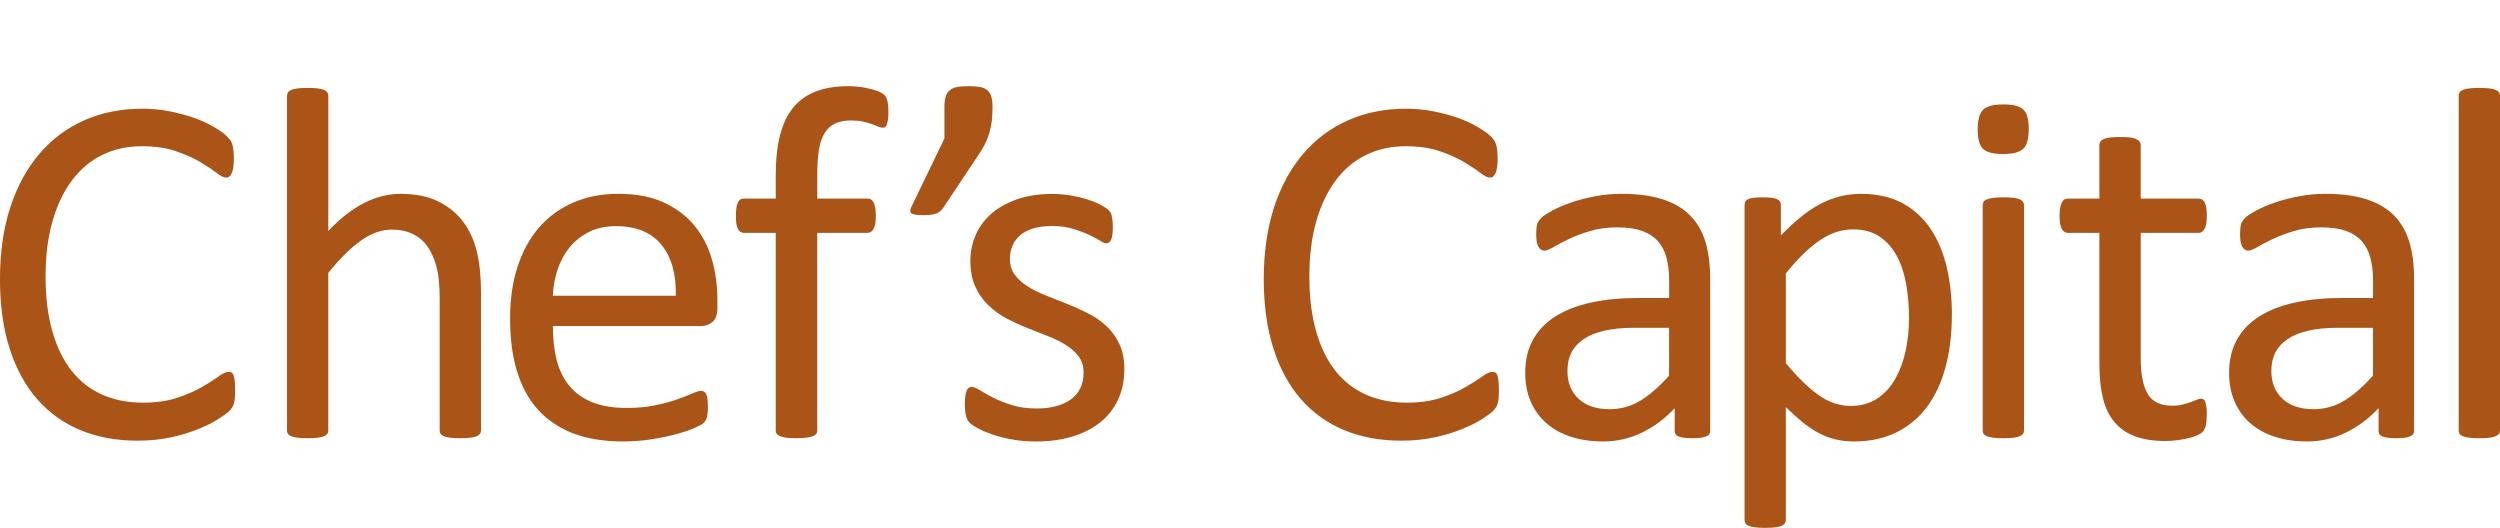
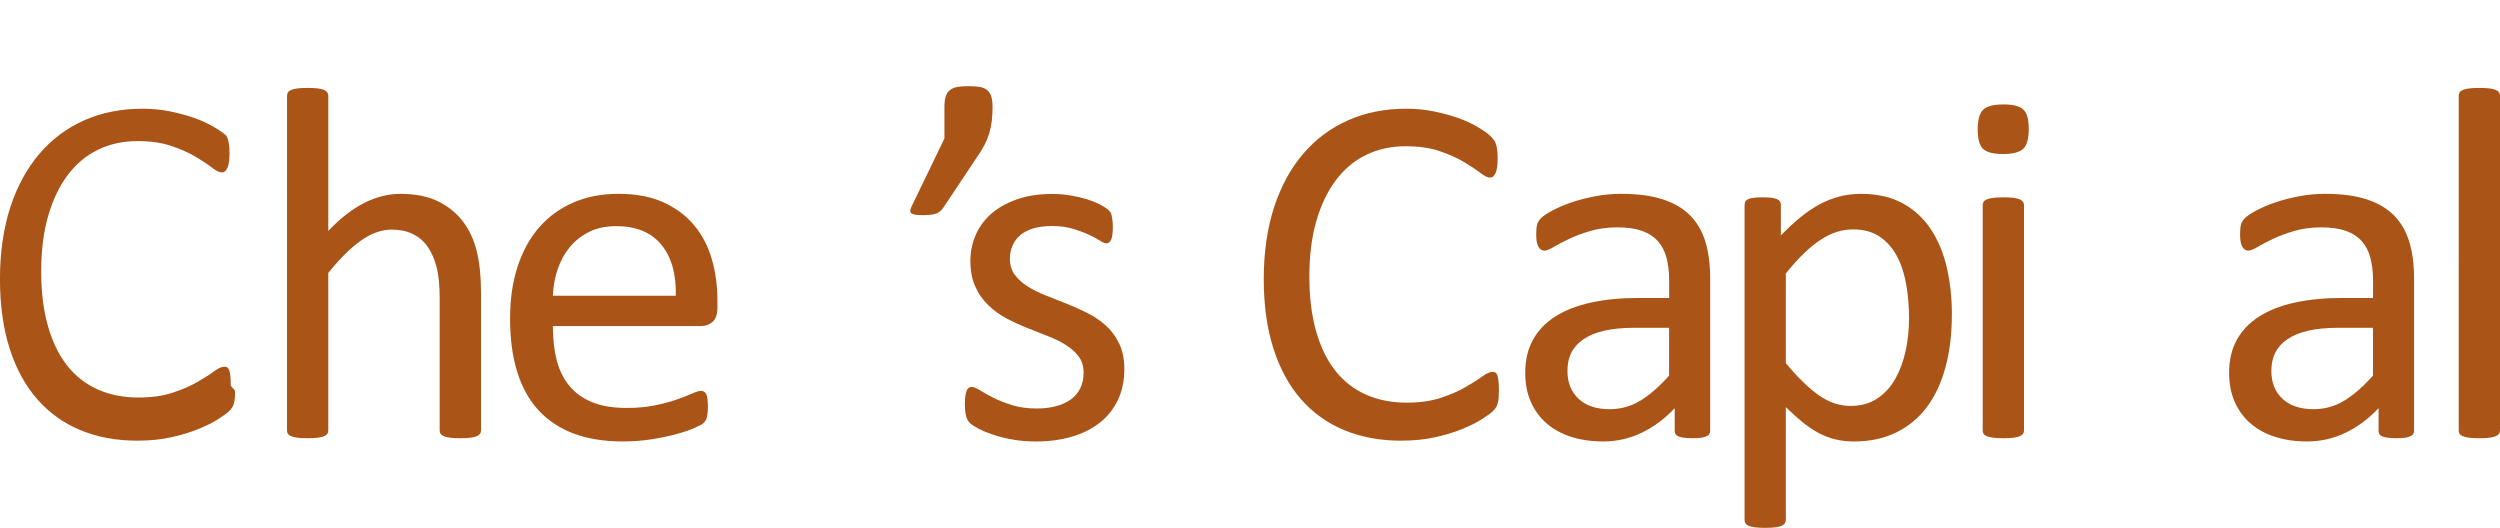
<svg xmlns="http://www.w3.org/2000/svg" id="_レイヤー_1" data-name="レイヤー 1" viewBox="0 0 777.27 164.12">
  <defs>
    <style>
      .cls-1 {
        fill: #aa5517;
      }
    </style>
  </defs>
-   <path class="cls-1" d="M73.1,121.53c0,.83-.03,1.56-.08,2.18-.05.62-.14,1.17-.27,1.63-.13.47-.3.88-.51,1.25-.21.36-.57.81-1.09,1.32s-1.61,1.31-3.27,2.37c-1.66,1.06-3.72,2.1-6.19,3.11-2.47,1.01-5.29,1.87-8.49,2.57-3.19.7-6.68,1.05-10.47,1.05-6.54,0-12.44-1.09-17.71-3.27-5.27-2.18-9.76-5.4-13.47-9.65-3.71-4.25-6.57-9.51-8.56-15.76-2-6.25-3-13.45-3-21.6s1.08-15.8,3.23-22.34c2.15-6.54,5.18-12.08,9.07-16.62,3.89-4.54,8.55-8,13.97-10.39,5.42-2.39,11.43-3.58,18.02-3.58,2.91,0,5.73.27,8.49.82,2.75.54,5.29,1.23,7.63,2.06,2.34.83,4.41,1.79,6.23,2.88,1.82,1.09,3.07,1.98,3.78,2.69s1.15,1.23,1.36,1.6c.21.36.38.79.51,1.28.13.49.23,1.08.31,1.75.08.67.12,1.48.12,2.41,0,1.04-.05,1.92-.16,2.65-.1.73-.26,1.34-.47,1.83-.21.49-.46.86-.74,1.09-.29.23-.64.35-1.06.35-.73,0-1.75-.51-3.05-1.52-1.31-1.01-2.99-2.13-5.05-3.35-2.06-1.22-4.57-2.34-7.51-3.35-2.95-1.01-6.48-1.52-10.6-1.52-4.49,0-8.57.9-12.25,2.69s-6.82,4.43-9.43,7.9c-2.61,3.48-4.63,7.72-6.07,12.73-1.44,5.01-2.15,10.73-2.15,17.17s.69,12.03,2.07,16.93c1.38,4.9,3.36,9,5.95,12.3,2.58,3.3,5.75,5.79,9.51,7.47,3.76,1.69,8.01,2.53,12.76,2.53,4.02,0,7.53-.49,10.53-1.48,3-.99,5.56-2.09,7.67-3.31,2.11-1.22,3.85-2.32,5.2-3.31,1.36-.99,2.43-1.48,3.21-1.48.36,0,.68.08.94.23s.47.46.63.9c.16.44.27,1.05.35,1.83.08.78.12,1.77.12,2.96Z" />
+   <path class="cls-1" d="M73.1,121.53c0,.83-.03,1.56-.08,2.18-.05.62-.14,1.17-.27,1.63-.13.47-.3.88-.51,1.25-.21.36-.57.81-1.09,1.32s-1.61,1.31-3.27,2.37c-1.66,1.06-3.72,2.1-6.19,3.11-2.47,1.01-5.29,1.87-8.49,2.57-3.19.7-6.68,1.05-10.47,1.05-6.54,0-12.44-1.09-17.71-3.27-5.27-2.18-9.76-5.4-13.47-9.65-3.71-4.25-6.57-9.51-8.56-15.76-2-6.25-3-13.45-3-21.6s1.08-15.8,3.23-22.34c2.15-6.54,5.18-12.08,9.07-16.62,3.89-4.54,8.55-8,13.97-10.39,5.42-2.39,11.43-3.58,18.02-3.58,2.91,0,5.73.27,8.49.82,2.75.54,5.29,1.23,7.63,2.06,2.34.83,4.41,1.79,6.23,2.88,1.82,1.09,3.07,1.98,3.78,2.69c.21.36.38.79.51,1.28.13.49.23,1.08.31,1.75.08.67.12,1.48.12,2.41,0,1.04-.05,1.92-.16,2.65-.1.73-.26,1.34-.47,1.83-.21.49-.46.86-.74,1.09-.29.23-.64.35-1.06.35-.73,0-1.75-.51-3.05-1.52-1.31-1.01-2.99-2.13-5.05-3.35-2.06-1.22-4.57-2.34-7.51-3.35-2.95-1.01-6.48-1.52-10.6-1.52-4.49,0-8.57.9-12.25,2.69s-6.82,4.43-9.43,7.9c-2.61,3.48-4.63,7.72-6.07,12.73-1.44,5.01-2.15,10.73-2.15,17.17s.69,12.03,2.07,16.93c1.38,4.9,3.36,9,5.95,12.3,2.58,3.3,5.75,5.79,9.51,7.47,3.76,1.69,8.01,2.53,12.76,2.53,4.02,0,7.53-.49,10.53-1.48,3-.99,5.56-2.09,7.67-3.31,2.11-1.22,3.85-2.32,5.2-3.31,1.36-.99,2.43-1.48,3.21-1.48.36,0,.68.08.94.23s.47.46.63.9c.16.44.27,1.05.35,1.83.08.78.12,1.77.12,2.96Z" />
  <path class="cls-1" d="M149.54,133.83c0,.42-.1.77-.31,1.05-.21.29-.54.53-1.01.74-.47.21-1.12.36-1.95.47-.83.1-1.87.16-3.11.16s-2.36-.05-3.19-.16c-.83-.1-1.48-.26-1.95-.47-.47-.21-.81-.45-1.01-.74-.21-.28-.31-.64-.31-1.05v-41.03c0-4-.31-7.21-.93-9.65-.62-2.44-1.53-4.54-2.72-6.31-1.19-1.76-2.74-3.11-4.63-4.05-1.9-.93-4.09-1.4-6.58-1.4-3.22,0-6.44,1.14-9.65,3.43-3.22,2.28-6.59,5.63-10.12,10.04v48.97c0,.42-.1.77-.31,1.05-.21.29-.54.53-1.01.74-.47.21-1.12.36-1.95.47-.83.1-1.9.16-3.19.16s-2.28-.05-3.11-.16c-.83-.1-1.49-.26-1.98-.47-.49-.21-.83-.45-1.01-.74-.18-.28-.27-.64-.27-1.05V29.83c0-.42.09-.78.27-1.09.18-.31.52-.57,1.01-.78.49-.21,1.15-.36,1.98-.47.83-.1,1.87-.16,3.11-.16s2.36.05,3.19.16c.83.1,1.48.26,1.95.47.47.21.8.47,1.01.78.21.31.31.67.31,1.09v41.96c3.68-3.89,7.4-6.78,11.13-8.68,3.74-1.89,7.5-2.84,11.29-2.84,4.67,0,8.6.79,11.79,2.37,3.19,1.58,5.77,3.7,7.75,6.34,1.97,2.65,3.39,5.75,4.24,9.3.86,3.56,1.28,7.85,1.28,12.88v42.66Z" />
  <path class="cls-1" d="M223.04,95.77c0,2.02-.51,3.46-1.53,4.32-1.02.86-2.18,1.28-3.48,1.28h-46.14c0,3.89.39,7.4,1.17,10.51s2.09,5.79,3.91,8.02c1.82,2.23,4.2,3.94,7.12,5.14,2.92,1.19,6.49,1.79,10.72,1.79,3.34,0,6.31-.27,8.92-.82s4.86-1.15,6.77-1.83c1.9-.67,3.47-1.28,4.69-1.83s2.15-.82,2.78-.82c.36,0,.69.09.98.27.29.18.51.45.67.82.16.36.27.87.35,1.52.08.65.12,1.44.12,2.37,0,.68-.03,1.26-.08,1.75-.05.49-.12.93-.19,1.32-.08.39-.21.74-.39,1.05-.18.31-.42.61-.7.9s-1.13.75-2.53,1.4c-1.4.65-3.22,1.28-5.45,1.91-2.23.62-4.81,1.18-7.75,1.67-2.93.49-6.06.74-9.38.74-5.76,0-10.81-.81-15.14-2.41-4.33-1.61-7.98-4-10.94-7.16-2.96-3.17-5.19-7.14-6.69-11.91-1.51-4.77-2.26-10.33-2.26-16.66s.78-11.43,2.34-16.23c1.56-4.8,3.8-8.87,6.73-12.22,2.93-3.35,6.47-5.92,10.63-7.71,4.15-1.79,8.8-2.69,13.93-2.69,5.5,0,10.19.88,14.05,2.65,3.87,1.76,7.05,4.14,9.54,7.12,2.49,2.98,4.32,6.49,5.49,10.51,1.17,4.02,1.75,8.32,1.75,12.88v2.34ZM210.11,91.95c.16-6.75-1.35-12.04-4.5-15.88-3.16-3.84-7.85-5.76-14.06-5.76-3.19,0-5.98.6-8.38,1.79-2.4,1.19-4.41,2.78-6.03,4.75-1.62,1.97-2.87,4.27-3.76,6.89-.89,2.62-1.38,5.36-1.49,8.21h38.22Z" />
-   <path class="cls-1" d="M276.21,34.97c0,.99-.05,1.78-.16,2.37-.1.6-.22,1.08-.35,1.44-.13.36-.3.61-.51.74-.21.13-.47.19-.78.19-.36,0-.82-.12-1.36-.35-.54-.23-1.21-.49-1.99-.78-.78-.28-1.7-.54-2.76-.78-1.06-.23-2.3-.35-3.7-.35-1.92,0-3.56.31-4.9.93-1.35.62-2.44,1.6-3.27,2.92-.83,1.32-1.43,3.04-1.79,5.14-.36,2.1-.54,4.66-.54,7.67v7.63h15.65c.41,0,.77.09,1.05.27.28.18.54.49.78.93.23.44.42,1,.54,1.67.13.68.19,1.51.19,2.49,0,1.87-.23,3.22-.7,4.05-.47.83-1.09,1.25-1.87,1.25h-15.65v61.42c0,.42-.1.77-.31,1.05-.21.29-.56.53-1.05.74-.49.21-1.16.36-1.99.47-.83.1-1.87.16-3.11.16s-2.28-.05-3.11-.16c-.83-.1-1.49-.26-1.98-.47-.49-.21-.84-.45-1.05-.74-.21-.28-.31-.64-.31-1.05v-61.42h-9.89c-.83,0-1.45-.42-1.87-1.25-.42-.83-.62-2.18-.62-4.05,0-.99.05-1.82.16-2.49.1-.67.26-1.23.47-1.67.21-.44.47-.75.78-.93.31-.18.67-.27,1.09-.27h9.89v-7.24c0-4.88.45-9.07,1.36-12.57.91-3.5,2.3-6.37,4.17-8.6,1.87-2.23,4.22-3.88,7.04-4.94,2.83-1.06,6.16-1.6,10-1.6,1.82,0,3.58.17,5.29.51,1.71.34,3.04.7,3.97,1.09s1.56.74,1.87,1.05c.31.31.57.71.78,1.21.21.49.35,1.09.43,1.79.08.7.12,1.54.12,2.53Z" />
  <path class="cls-1" d="M308.59,33.18c0,1.61-.08,3.08-.23,4.4-.16,1.32-.42,2.6-.78,3.81-.36,1.22-.84,2.41-1.44,3.58-.6,1.17-1.34,2.37-2.22,3.62l-10.67,16.04c-.26.36-.56.7-.9,1.01-.34.31-.75.56-1.25.74-.49.18-1.06.31-1.71.39-.65.08-1.47.12-2.45.12-.88,0-1.62-.04-2.22-.12-.6-.08-1.03-.21-1.28-.39-.26-.18-.4-.43-.43-.74-.03-.31.06-.7.27-1.17l10.35-21.41v-9.89c0-1.35.14-2.44.43-3.27.28-.83.74-1.48,1.36-1.95.62-.47,1.4-.78,2.34-.93.93-.16,2.08-.23,3.43-.23s2.41.08,3.35.23,1.7.47,2.3.93c.6.47,1.04,1.12,1.32,1.95.28.83.43,1.92.43,3.27Z" />
  <path class="cls-1" d="M349.56,114.76c0,3.58-.66,6.77-1.99,9.58-1.32,2.8-3.21,5.17-5.64,7.08-2.44,1.92-5.35,3.37-8.72,4.36-3.37.99-7.08,1.48-11.13,1.48-2.49,0-4.87-.19-7.12-.58-2.26-.39-4.28-.88-6.07-1.48-1.79-.6-3.31-1.22-4.55-1.87-1.25-.65-2.15-1.23-2.72-1.75-.57-.52-.99-1.25-1.25-2.18-.26-.93-.39-2.21-.39-3.81,0-.99.05-1.82.16-2.49.1-.67.23-1.22.39-1.63.16-.41.38-.71.66-.9.28-.18.61-.27.97-.27.57,0,1.41.35,2.53,1.05,1.12.7,2.49,1.47,4.13,2.3,1.63.83,3.57,1.6,5.8,2.3,2.23.7,4.8,1.05,7.71,1.05,2.18,0,4.15-.23,5.92-.7,1.76-.47,3.3-1.15,4.59-2.06,1.3-.91,2.3-2.06,3-3.46.7-1.4,1.05-3.06,1.05-4.98s-.51-3.63-1.52-4.98c-1.01-1.35-2.35-2.54-4.01-3.58-1.66-1.04-3.53-1.96-5.61-2.76-2.08-.8-4.22-1.65-6.42-2.53-2.21-.88-4.36-1.88-6.46-3-2.1-1.12-3.98-2.48-5.64-4.09-1.66-1.61-3-3.53-4.01-5.76-1.01-2.23-1.52-4.9-1.52-8.02,0-2.75.53-5.38,1.6-7.9,1.06-2.52,2.66-4.72,4.79-6.62,2.13-1.89,4.79-3.41,7.98-4.55,3.19-1.14,6.92-1.71,11.17-1.71,1.87,0,3.74.16,5.6.47,1.87.31,3.55.7,5.06,1.17,1.5.47,2.79.97,3.85,1.52,1.06.54,1.87,1.03,2.41,1.44.54.42.91.78,1.09,1.09.18.31.31.66.39,1.05.08.39.16.87.23,1.44.08.57.12,1.27.12,2.1,0,.88-.04,1.65-.12,2.3-.08.65-.21,1.18-.39,1.6-.18.42-.4.71-.66.9-.26.18-.54.27-.86.27-.47,0-1.14-.28-2.02-.86-.88-.57-2.02-1.18-3.43-1.83-1.4-.65-3.05-1.26-4.94-1.83-1.9-.57-4.06-.86-6.5-.86-2.18,0-4.1.25-5.76.74-1.66.49-3.02,1.19-4.09,2.1-1.06.91-1.87,1.98-2.41,3.23s-.82,2.6-.82,4.05c0,2.02.52,3.72,1.56,5.1,1.04,1.38,2.39,2.58,4.05,3.62,1.66,1.04,3.55,1.97,5.68,2.8,2.13.83,4.29,1.69,6.5,2.57,2.21.88,4.39,1.87,6.54,2.96,2.15,1.09,4.06,2.41,5.72,3.97,1.66,1.56,3,3.43,4.01,5.6s1.52,4.78,1.52,7.78Z" />
  <path class="cls-1" d="M466.02,121.53c0,.83-.03,1.56-.08,2.18-.05.62-.14,1.17-.27,1.63-.13.47-.3.88-.51,1.25-.21.36-.57.81-1.09,1.32s-1.61,1.31-3.27,2.37c-1.66,1.06-3.72,2.1-6.19,3.11-2.47,1.01-5.29,1.87-8.49,2.57-3.19.7-6.68,1.05-10.47,1.05-6.54,0-12.44-1.09-17.71-3.27-5.27-2.18-9.76-5.4-13.47-9.65-3.71-4.25-6.57-9.51-8.56-15.76-2-6.25-3-13.45-3-21.6s1.08-15.8,3.23-22.34c2.15-6.54,5.18-12.08,9.07-16.62,3.89-4.54,8.55-8,13.97-10.39,5.42-2.39,11.43-3.58,18.02-3.58,2.91,0,5.73.27,8.49.82,2.75.54,5.29,1.23,7.63,2.06,2.34.83,4.41,1.79,6.23,2.88,1.82,1.09,3.07,1.98,3.78,2.69s1.15,1.23,1.36,1.6c.21.36.38.79.51,1.28.13.49.23,1.08.31,1.75.08.67.12,1.48.12,2.41,0,1.04-.05,1.92-.16,2.65-.1.73-.26,1.34-.47,1.83-.21.49-.46.86-.74,1.09-.29.23-.64.35-1.06.35-.73,0-1.75-.51-3.05-1.52-1.31-1.01-2.99-2.13-5.05-3.35-2.06-1.22-4.57-2.34-7.51-3.35-2.95-1.01-6.48-1.52-10.6-1.52-4.49,0-8.57.9-12.25,2.69s-6.82,4.43-9.43,7.9c-2.61,3.48-4.63,7.72-6.07,12.73-1.44,5.01-2.15,10.73-2.15,17.17s.69,12.03,2.07,16.93c1.38,4.9,3.36,9,5.95,12.3,2.58,3.3,5.75,5.79,9.51,7.47,3.76,1.69,8.01,2.53,12.76,2.53,4.02,0,7.53-.49,10.53-1.48,3-.99,5.56-2.09,7.67-3.31,2.11-1.22,3.85-2.32,5.2-3.31,1.36-.99,2.43-1.48,3.21-1.48.36,0,.68.08.94.23s.47.46.63.9c.16.44.27,1.05.35,1.83.08.78.12,1.77.12,2.96Z" />
  <path class="cls-1" d="M531.72,133.91c0,.62-.21,1.09-.62,1.4-.42.31-.99.54-1.71.7-.73.16-1.79.23-3.19.23s-2.43-.08-3.23-.23c-.81-.16-1.39-.39-1.75-.7-.36-.31-.54-.78-.54-1.4v-7.01c-3.06,3.27-6.47,5.81-10.24,7.63-3.76,1.82-7.75,2.72-11.95,2.72-3.69,0-7.02-.48-10-1.44-2.98-.96-5.53-2.35-7.63-4.17-2.1-1.82-3.74-4.05-4.9-6.69-1.17-2.65-1.75-5.66-1.75-9.03,0-3.94.8-7.37,2.41-10.28,1.61-2.91,3.92-5.32,6.93-7.24,3.01-1.92,6.69-3.36,11.05-4.32,4.36-.96,9.26-1.44,14.71-1.44h9.65v-5.45c0-2.7-.29-5.09-.86-7.16-.57-2.08-1.49-3.8-2.76-5.18-1.27-1.37-2.92-2.41-4.94-3.11-2.02-.7-4.52-1.05-7.47-1.05-3.17,0-6.01.38-8.52,1.13-2.52.75-4.72,1.58-6.62,2.49-1.9.91-3.48,1.74-4.75,2.49-1.27.75-2.22,1.13-2.84,1.13-.42,0-.78-.1-1.09-.31-.31-.21-.58-.52-.82-.93-.23-.41-.4-.95-.51-1.6-.1-.65-.16-1.36-.16-2.14,0-1.3.09-2.32.27-3.08.18-.75.62-1.47,1.32-2.14.7-.67,1.91-1.47,3.62-2.37,1.71-.91,3.68-1.74,5.92-2.49,2.23-.75,4.67-1.37,7.32-1.87,2.65-.49,5.32-.74,8.02-.74,5.03,0,9.31.57,12.84,1.71,3.53,1.14,6.38,2.82,8.56,5.02,2.18,2.21,3.76,4.94,4.75,8.21.98,3.27,1.48,7.08,1.48,11.44v47.25ZM518.95,101.92h-10.98c-3.53,0-6.59.3-9.19.9-2.6.6-4.75,1.48-6.46,2.65-1.71,1.17-2.97,2.57-3.78,4.2-.81,1.63-1.21,3.52-1.21,5.64,0,3.63,1.15,6.53,3.46,8.68,2.31,2.15,5.54,3.23,9.69,3.23,3.37,0,6.5-.86,9.38-2.57,2.88-1.71,5.9-4.33,9.07-7.86v-14.87Z" />
  <path class="cls-1" d="M606.85,97.71c0,6.12-.66,11.63-1.99,16.5-1.32,4.88-3.27,9.02-5.84,12.42-2.57,3.4-5.75,6.02-9.54,7.86-3.79,1.84-8.12,2.76-13,2.76-2.08,0-4-.21-5.76-.62-1.77-.42-3.49-1.06-5.18-1.95-1.69-.88-3.36-2-5.02-3.35-1.66-1.35-3.43-2.93-5.29-4.75v35.03c0,.41-.1.78-.31,1.09-.21.31-.54.57-1.01.78-.47.21-1.12.36-1.95.47-.83.1-1.9.16-3.19.16s-2.28-.05-3.11-.16c-.83-.1-1.49-.26-1.98-.47-.49-.21-.83-.47-1.01-.78-.18-.31-.27-.68-.27-1.09V63.77c0-.47.08-.84.23-1.13.16-.28.47-.53.93-.74.47-.21,1.06-.35,1.79-.43.73-.08,1.61-.12,2.65-.12,1.09,0,1.99.04,2.69.12.7.08,1.28.22,1.75.43.47.21.79.46.97.74.18.29.27.66.27,1.13v9.42c2.13-2.18,4.18-4.07,6.15-5.68,1.97-1.61,3.96-2.94,5.96-4.01,2-1.06,4.05-1.87,6.15-2.41s4.32-.82,6.66-.82c5.09,0,9.42.99,13,2.96,3.58,1.97,6.5,4.67,8.76,8.1,2.26,3.43,3.9,7.41,4.94,11.95,1.04,4.54,1.56,9.36,1.56,14.44ZM593.54,99.19c0-3.58-.27-7.05-.82-10.39-.55-3.35-1.49-6.32-2.82-8.91-1.33-2.59-3.12-4.67-5.37-6.23-2.25-1.56-5.04-2.34-8.38-2.34-1.67,0-3.32.25-4.94.74-1.62.49-3.26,1.27-4.93,2.34-1.67,1.06-3.42,2.47-5.25,4.2-1.83,1.74-3.76,3.88-5.8,6.42v27.87c3.55,4.31,6.92,7.6,10.1,9.89,3.18,2.28,6.53,3.43,10.03,3.43,3.24,0,6.02-.78,8.34-2.34,2.32-1.56,4.2-3.63,5.64-6.23,1.44-2.59,2.49-5.5,3.17-8.72.68-3.22,1.02-6.46,1.02-9.73Z" />
  <path class="cls-1" d="M630.76,40.1c0,3.01-.57,5.06-1.71,6.15-1.14,1.09-3.24,1.63-6.31,1.63s-5.07-.53-6.19-1.6c-1.12-1.06-1.67-3.08-1.67-6.03s.57-5.06,1.71-6.15c1.14-1.09,3.24-1.63,6.31-1.63s5.07.53,6.19,1.6c1.12,1.06,1.67,3.07,1.67,6.03ZM629.28,133.83c0,.42-.1.77-.31,1.05-.21.29-.54.53-1.01.74-.47.21-1.12.36-1.95.47-.83.1-1.9.16-3.19.16s-2.28-.05-3.11-.16c-.83-.1-1.49-.26-1.99-.47-.49-.21-.83-.45-1.01-.74-.18-.28-.27-.64-.27-1.05V63.77c0-.36.09-.7.27-1.01.18-.31.52-.57,1.01-.78.49-.21,1.15-.36,1.99-.47.83-.1,1.87-.16,3.11-.16s2.36.05,3.19.16c.83.1,1.48.26,1.95.47.47.21.8.47,1.01.78.21.31.31.65.31,1.01v70.06Z" />
-   <path class="cls-1" d="M686.11,128.7c0,1.51-.1,2.7-.31,3.58-.21.88-.52,1.53-.93,1.95-.42.42-1.04.81-1.87,1.17-.83.36-1.78.66-2.84.9-1.06.23-2.19.43-3.39.58-1.19.16-2.39.23-3.58.23-3.63,0-6.75-.48-9.34-1.44-2.6-.96-4.72-2.41-6.38-4.36-1.66-1.95-2.87-4.41-3.62-7.4-.75-2.98-1.13-6.5-1.13-10.55v-40.95h-9.81c-.78,0-1.4-.42-1.87-1.25-.47-.83-.7-2.18-.7-4.05,0-.99.06-1.82.19-2.49.13-.67.3-1.23.51-1.67.21-.44.48-.75.82-.93.34-.18.71-.27,1.13-.27h9.73v-16.66c0-.36.09-.7.27-1.01.18-.31.52-.58,1.01-.82.49-.23,1.15-.4,1.99-.51.83-.1,1.87-.16,3.11-.16s2.36.05,3.19.16c.83.1,1.48.27,1.95.51.47.23.8.51,1.01.82.21.31.31.65.31,1.01v16.66h17.98c.42,0,.78.09,1.09.27.31.18.58.49.82.93.23.44.4,1,.51,1.67.1.68.16,1.51.16,2.49,0,1.87-.23,3.22-.7,4.05-.47.83-1.09,1.25-1.87,1.25h-17.98v39.08c0,4.83.71,8.47,2.14,10.94,1.43,2.47,3.98,3.7,7.67,3.7,1.19,0,2.26-.12,3.19-.35.93-.23,1.76-.48,2.49-.74.73-.26,1.35-.51,1.87-.74.52-.23.98-.35,1.4-.35.26,0,.51.07.74.19.23.13.41.38.54.74.13.36.25.86.35,1.48.1.62.16,1.4.16,2.34Z" />
  <path class="cls-1" d="M750.56,133.91c0,.62-.21,1.09-.62,1.4-.42.31-.99.54-1.71.7-.73.16-1.79.23-3.19.23s-2.43-.08-3.23-.23-1.39-.39-1.75-.7c-.36-.31-.54-.78-.54-1.4v-7.01c-3.06,3.27-6.48,5.81-10.24,7.63-3.76,1.82-7.75,2.72-11.95,2.72-3.69,0-7.02-.48-10-1.44-2.99-.96-5.53-2.35-7.63-4.17-2.1-1.82-3.74-4.05-4.9-6.69-1.17-2.65-1.75-5.66-1.75-9.03,0-3.94.8-7.37,2.41-10.28,1.61-2.91,3.92-5.32,6.93-7.24,3.01-1.92,6.7-3.36,11.05-4.32,4.36-.96,9.26-1.44,14.71-1.44h9.65v-5.45c0-2.7-.29-5.09-.86-7.16-.57-2.08-1.49-3.8-2.76-5.18-1.27-1.37-2.92-2.41-4.94-3.11-2.02-.7-4.51-1.05-7.47-1.05-3.17,0-6.01.38-8.52,1.13-2.52.75-4.72,1.58-6.62,2.49-1.89.91-3.48,1.74-4.75,2.49-1.27.75-2.22,1.13-2.84,1.13-.42,0-.78-.1-1.09-.31-.31-.21-.58-.52-.82-.93-.23-.41-.4-.95-.51-1.6-.1-.65-.16-1.36-.16-2.14,0-1.3.09-2.32.27-3.08.18-.75.62-1.47,1.32-2.14.7-.67,1.91-1.47,3.62-2.37,1.71-.91,3.68-1.74,5.92-2.49,2.23-.75,4.67-1.37,7.32-1.87,2.65-.49,5.32-.74,8.02-.74,5.03,0,9.32.57,12.84,1.71,3.53,1.14,6.38,2.82,8.56,5.02,2.18,2.21,3.76,4.94,4.75,8.21.99,3.27,1.48,7.08,1.48,11.44v47.25ZM737.8,101.92h-10.98c-3.53,0-6.59.3-9.19.9-2.6.6-4.75,1.48-6.46,2.65-1.71,1.17-2.97,2.57-3.78,4.2-.81,1.63-1.21,3.52-1.21,5.64,0,3.63,1.15,6.53,3.46,8.68,2.31,2.15,5.54,3.23,9.69,3.23,3.37,0,6.5-.86,9.38-2.57,2.88-1.71,5.9-4.33,9.07-7.86v-14.87Z" />
  <path class="cls-1" d="M777.27,133.83c0,.42-.1.77-.31,1.05-.21.29-.54.53-1.01.74-.47.21-1.12.36-1.95.47-.83.1-1.9.16-3.19.16s-2.28-.05-3.11-.16c-.83-.1-1.49-.26-1.99-.47-.49-.21-.83-.45-1.01-.74-.18-.28-.27-.64-.27-1.05V29.83c0-.42.09-.78.27-1.09.18-.31.52-.57,1.01-.78.49-.21,1.15-.36,1.99-.47.83-.1,1.87-.16,3.11-.16s2.36.05,3.19.16c.83.1,1.48.26,1.95.47.47.21.8.47,1.01.78.21.31.31.67.31,1.09v104Z" />
</svg>